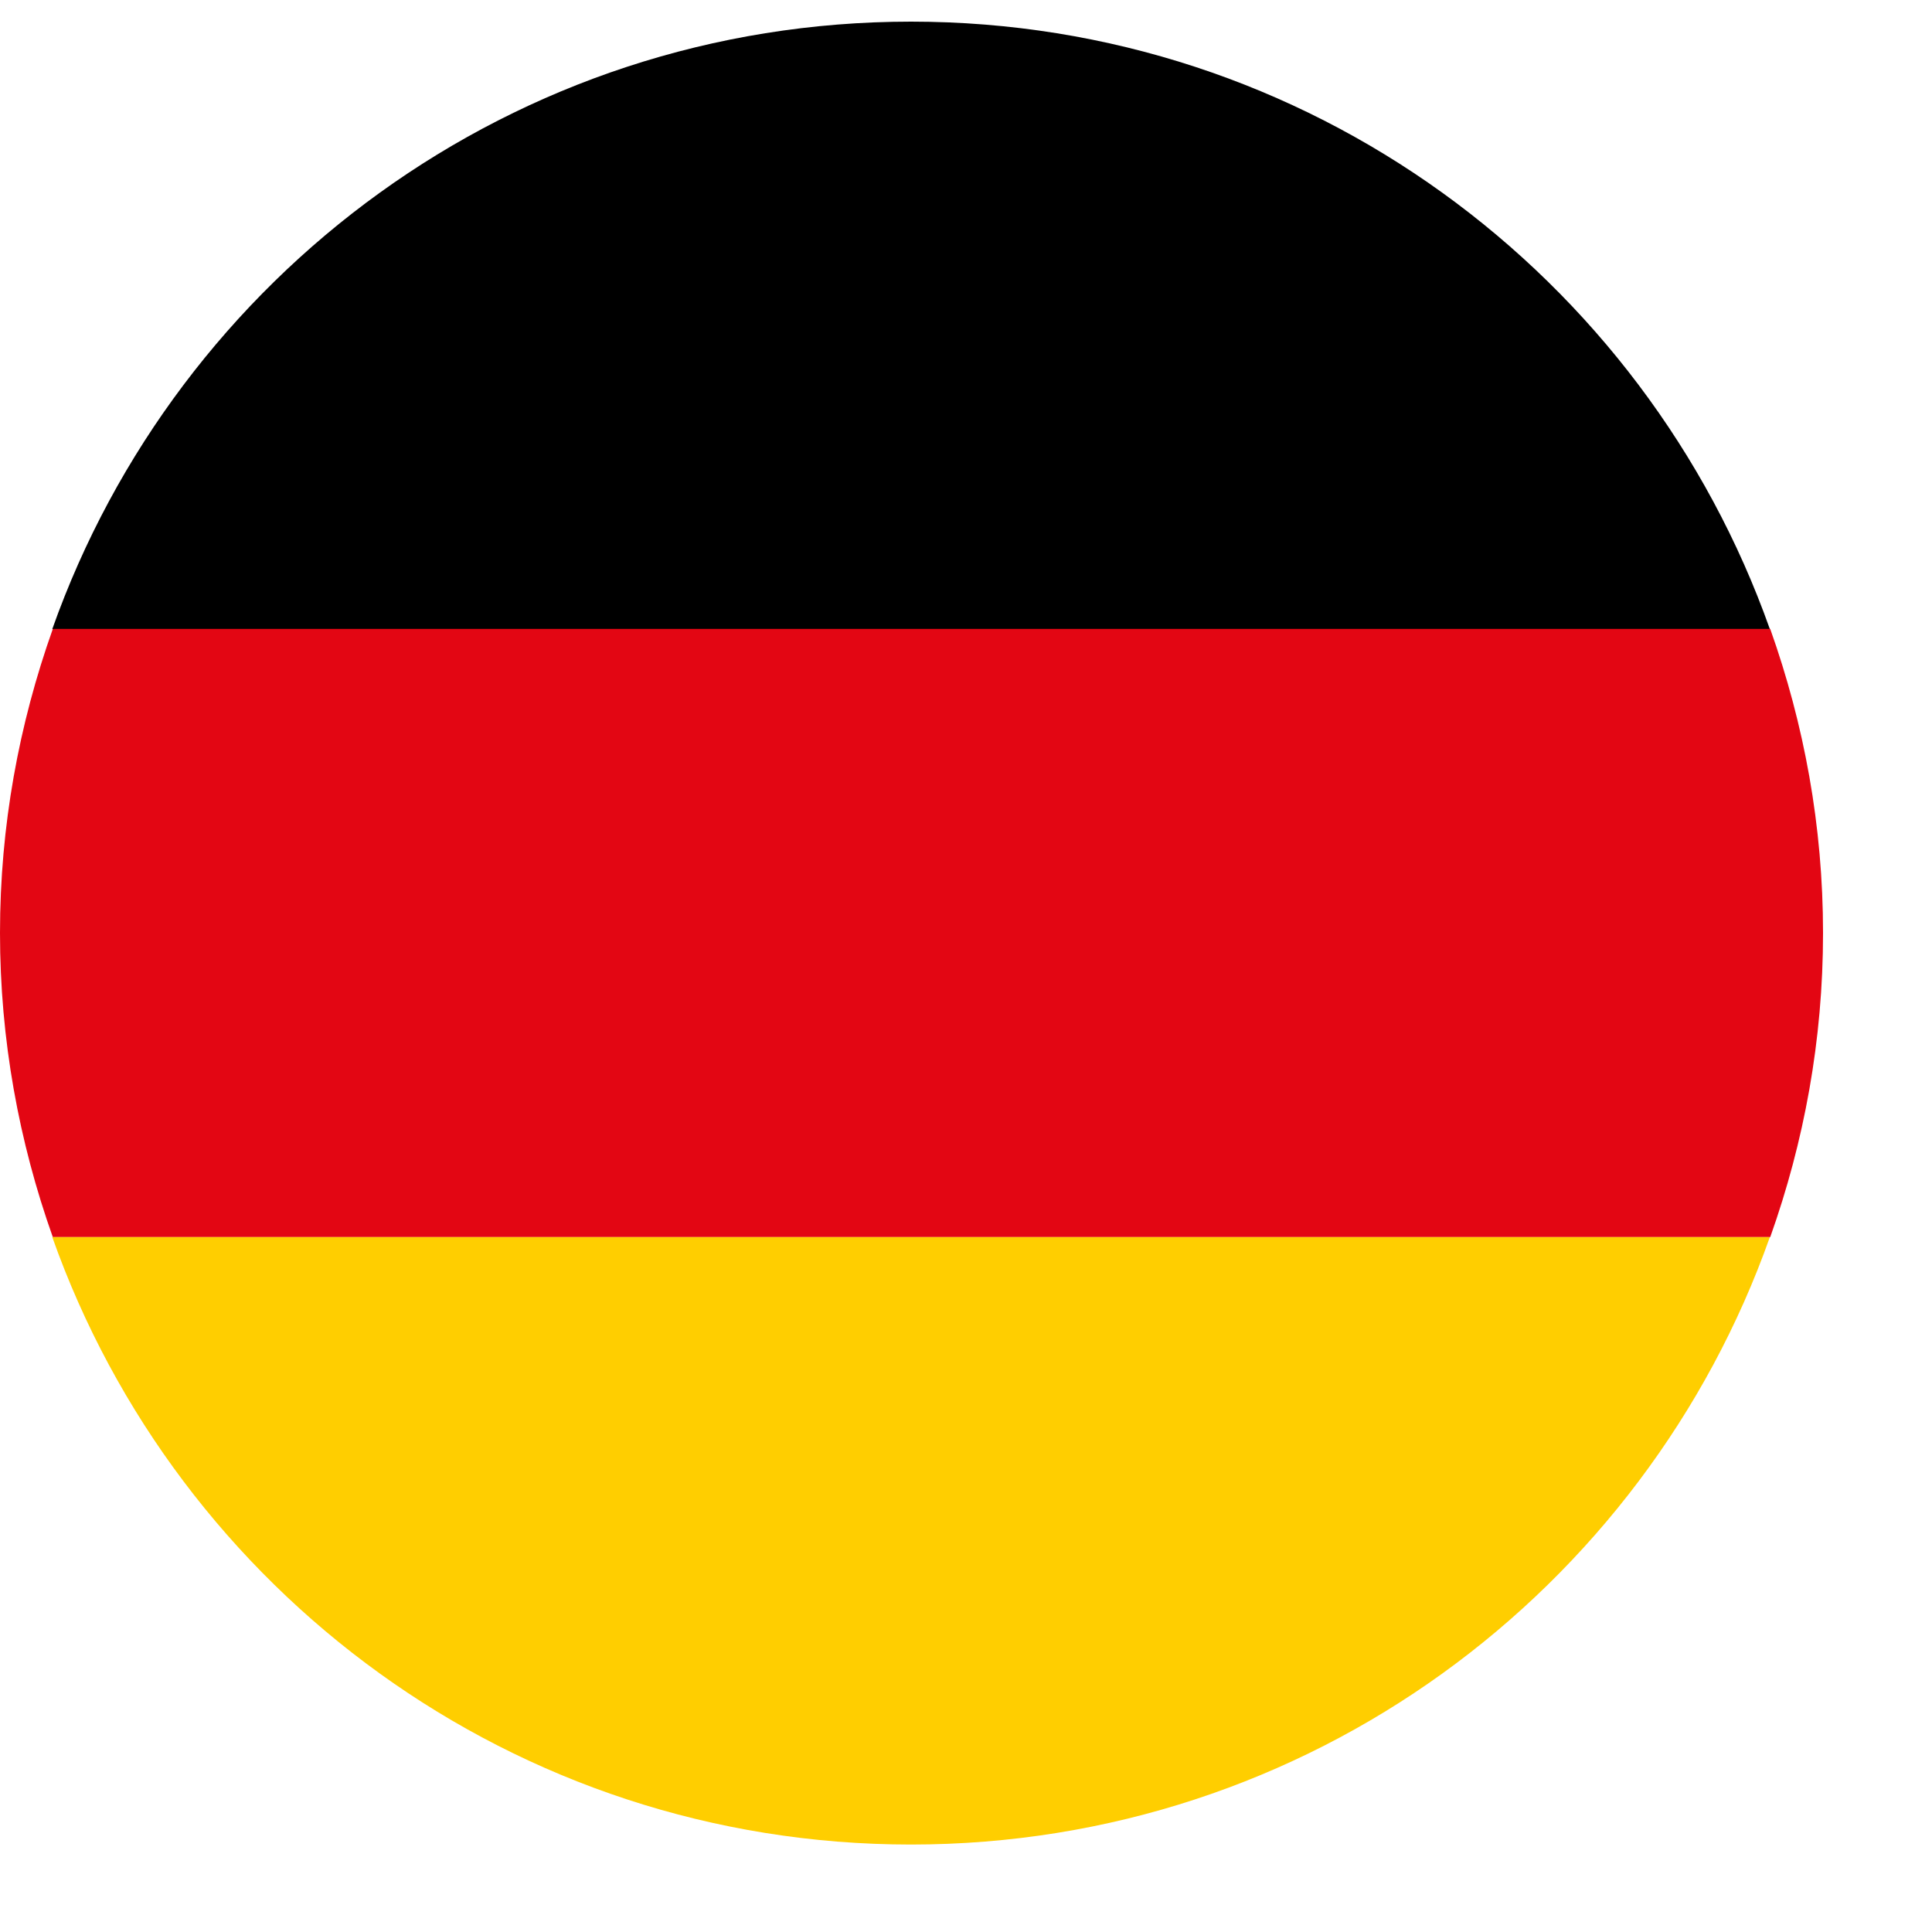
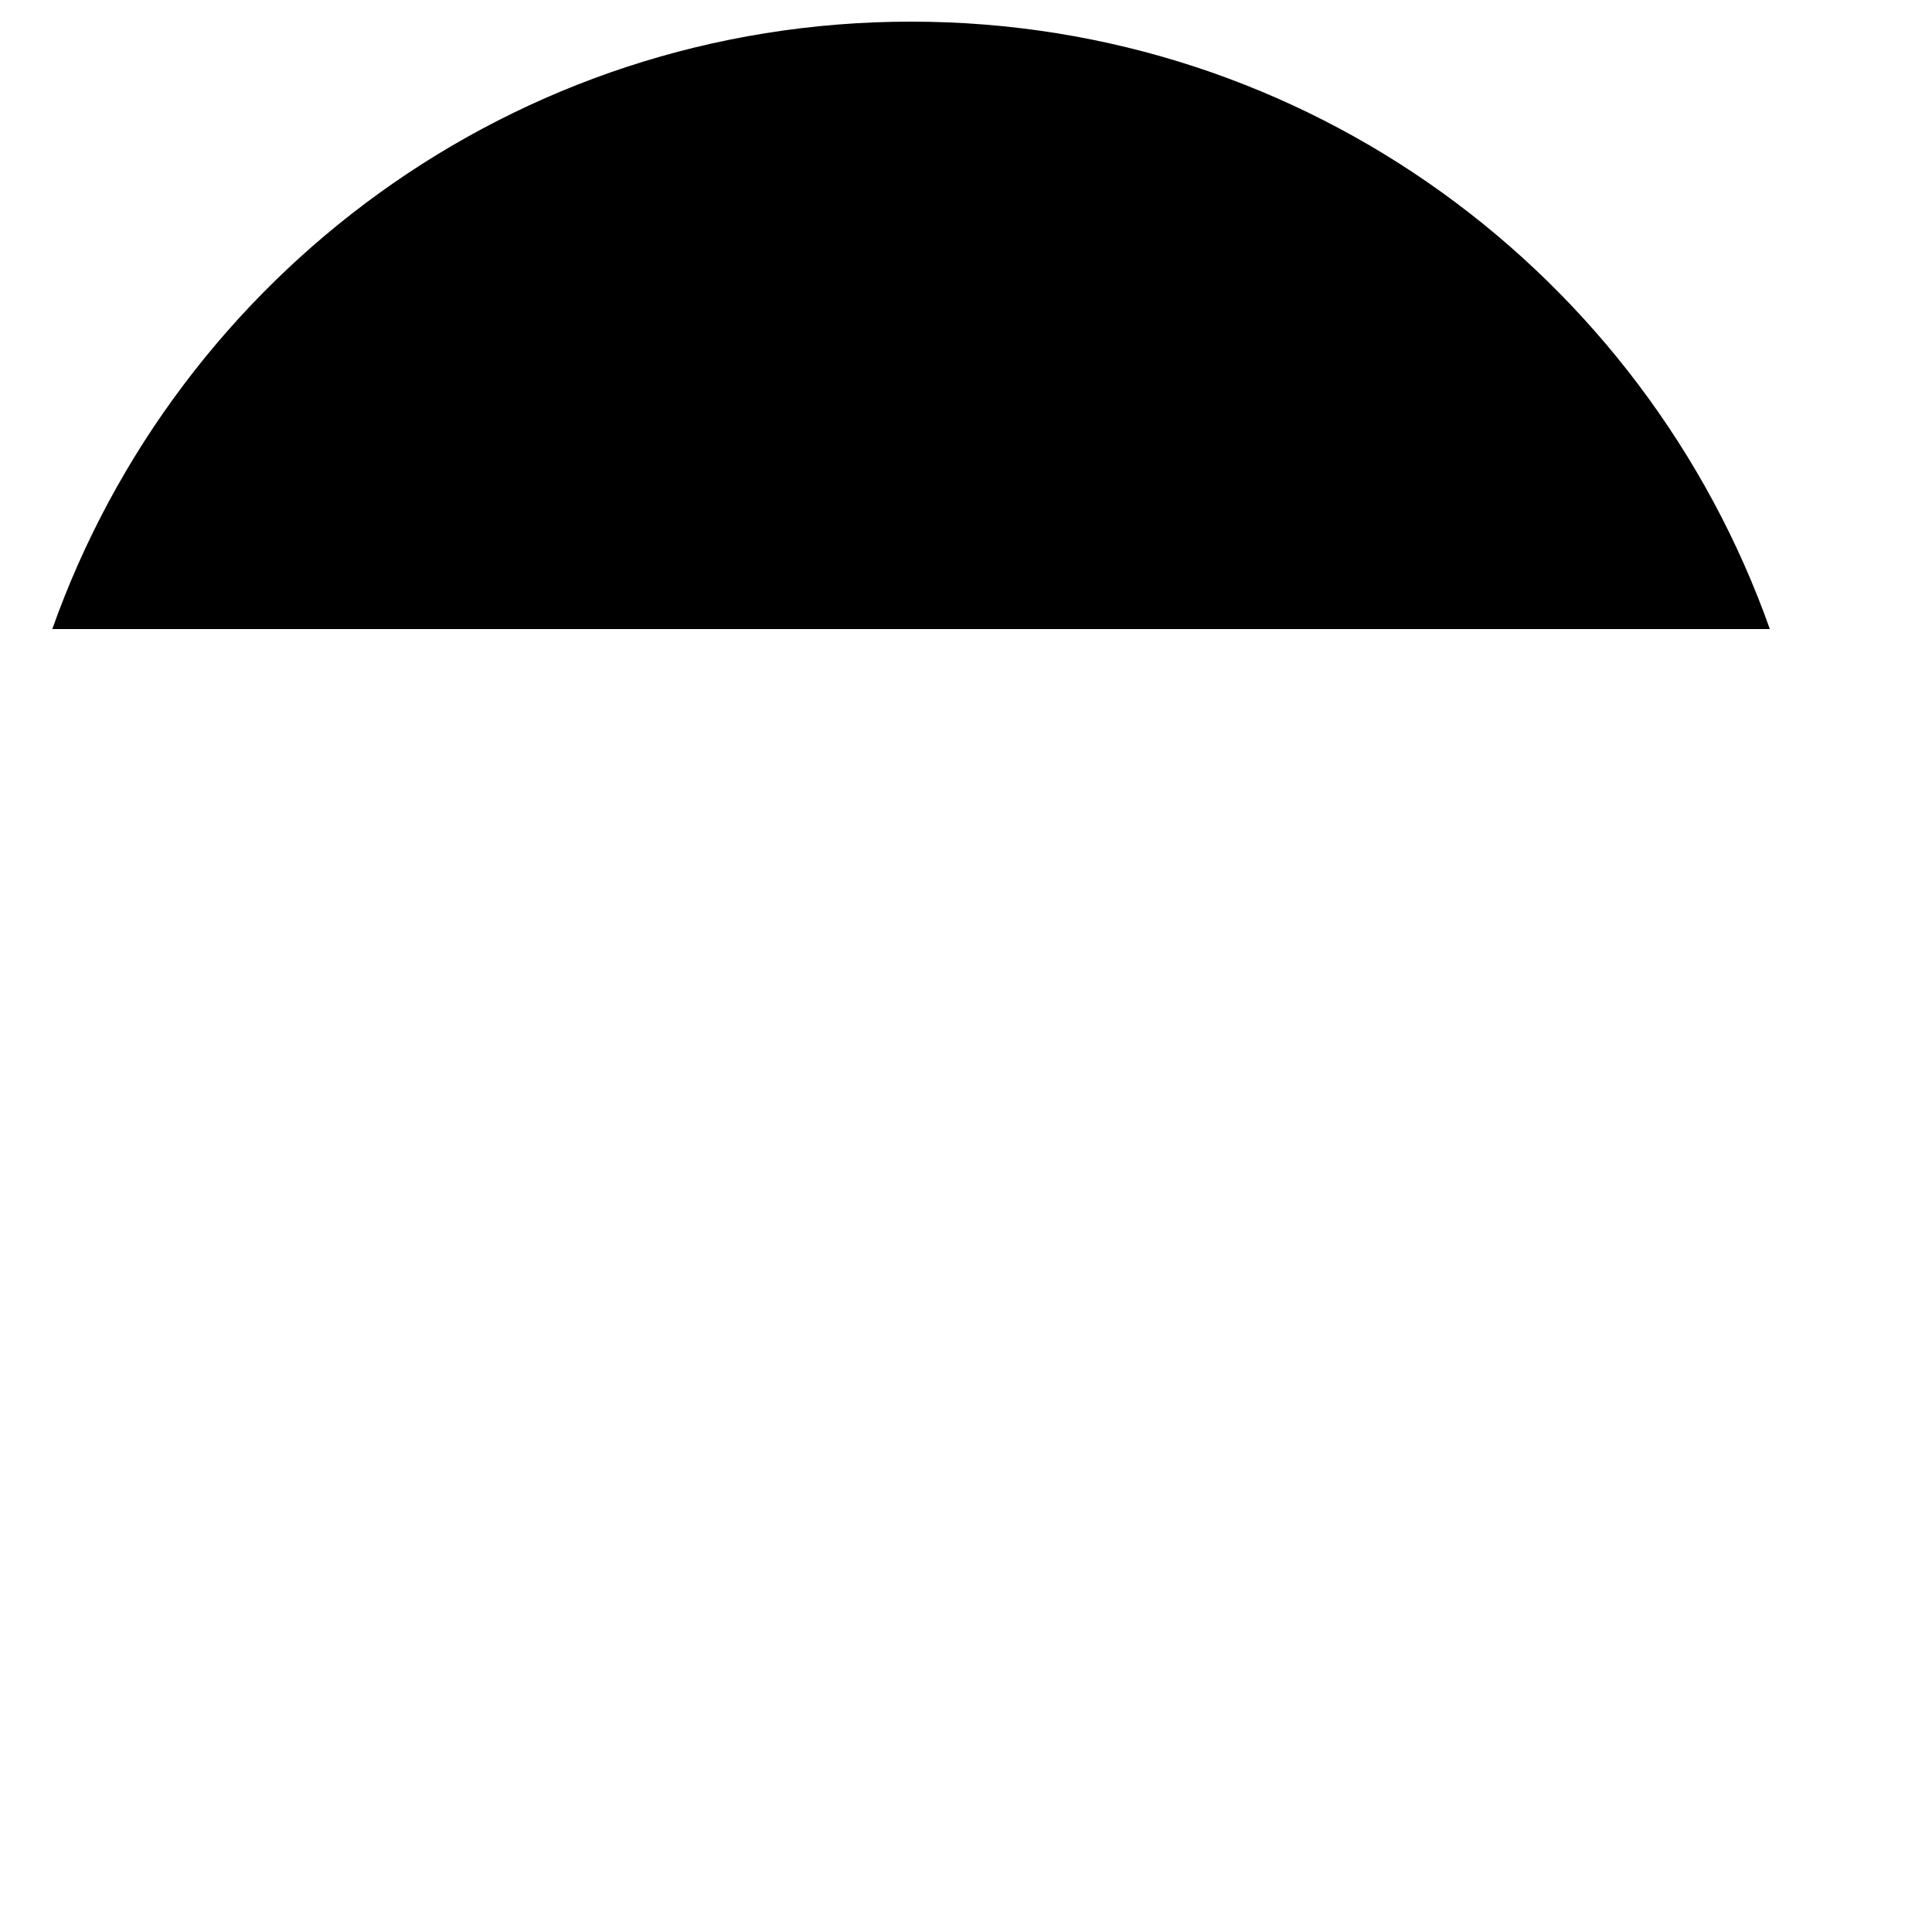
<svg xmlns="http://www.w3.org/2000/svg" width="15" height="15" viewBox="0 0 15 15" fill="none">
  <path d="M0.406 4.884H13.741C12.768 2.138 10.156 0.168 7.073 0.168C3.991 0.168 1.379 2.138 0.406 4.884Z" fill="black" />
-   <path d="M0 7.244C0 8.07 0.147 8.865 0.41 9.605H13.744C14.007 8.865 14.154 8.076 14.154 7.244C14.154 6.412 14.007 5.623 13.744 4.883H0.41C0.147 5.623 0 6.412 0 7.244Z" fill="#E30613" />
-   <path d="M13.741 9.605H0.406C1.379 12.352 3.991 14.321 7.073 14.321C10.156 14.321 12.768 12.352 13.741 9.605Z" fill="#FFCE00" />
</svg>